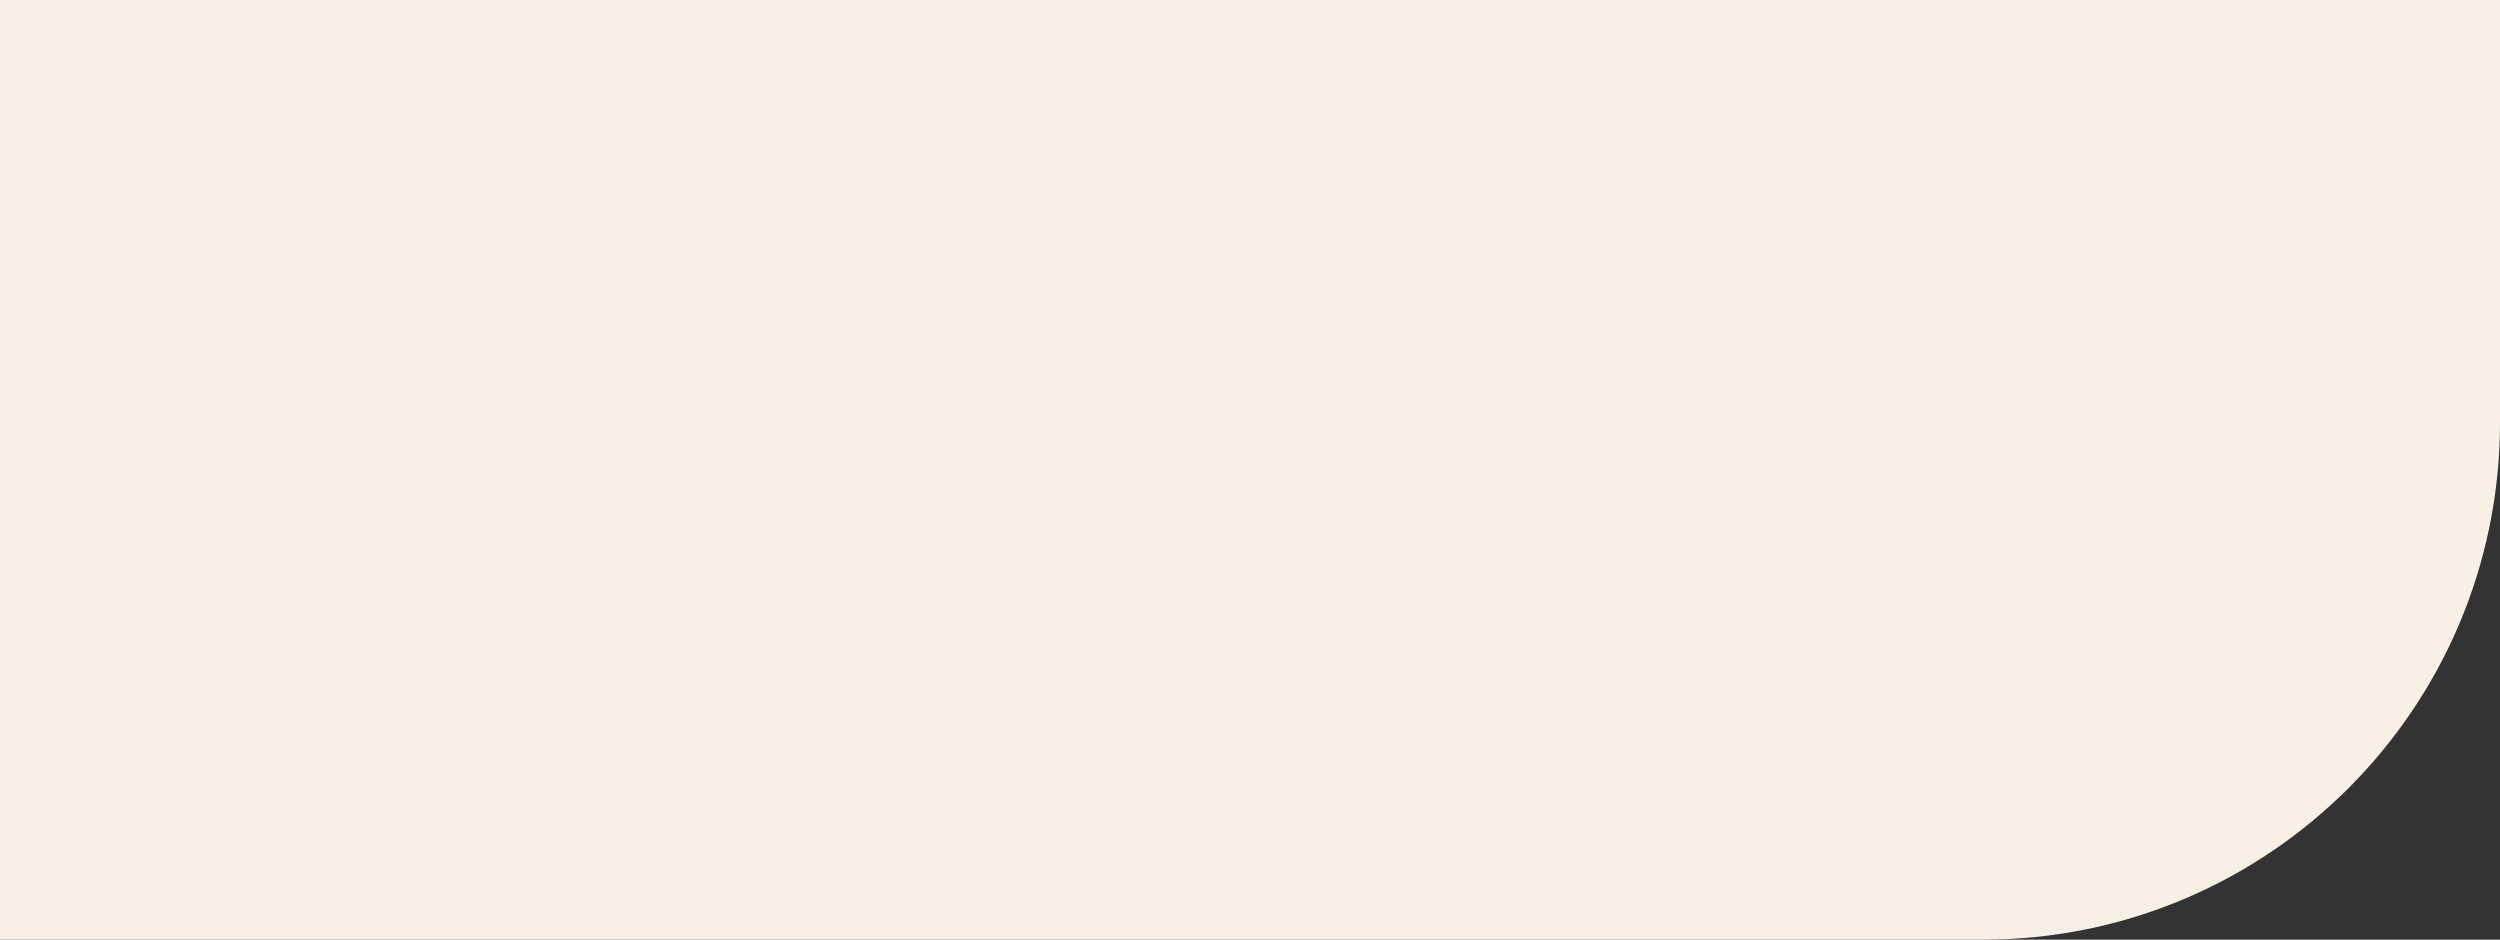
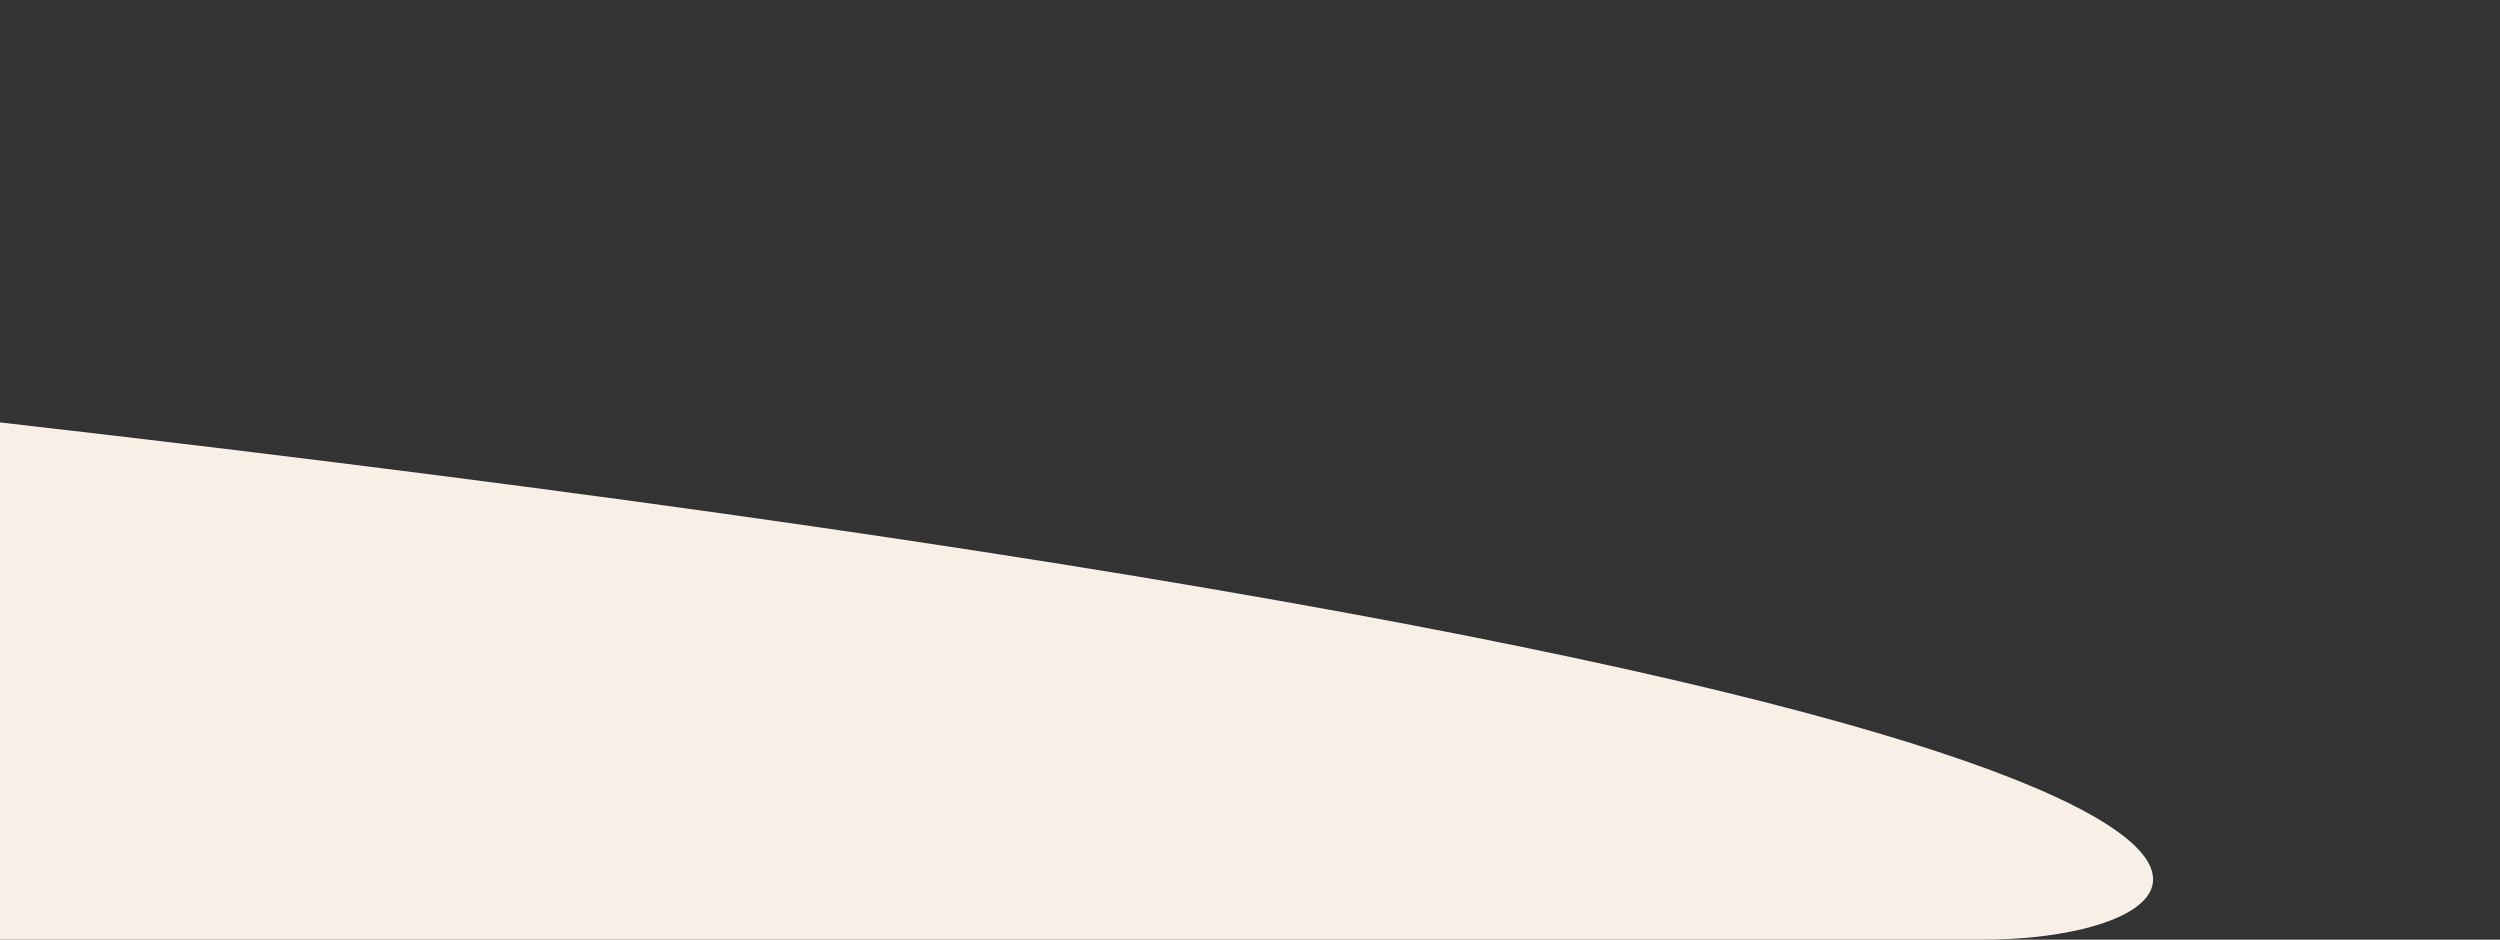
<svg xmlns="http://www.w3.org/2000/svg" width="2320" height="872" viewBox="0 0 2320 872" fill="none">
  <rect x="0" y="0" width="2320" height="872" fill="#333333" stroke="none" />
-   <path d="M0 0H2320V392C2320 657.097 2105.1 872 1840 872H0V0Z" fill="#F8F0E7" />
+   <path d="M0 0V392C2320 657.097 2105.1 872 1840 872H0V0Z" fill="#F8F0E7" />
</svg>